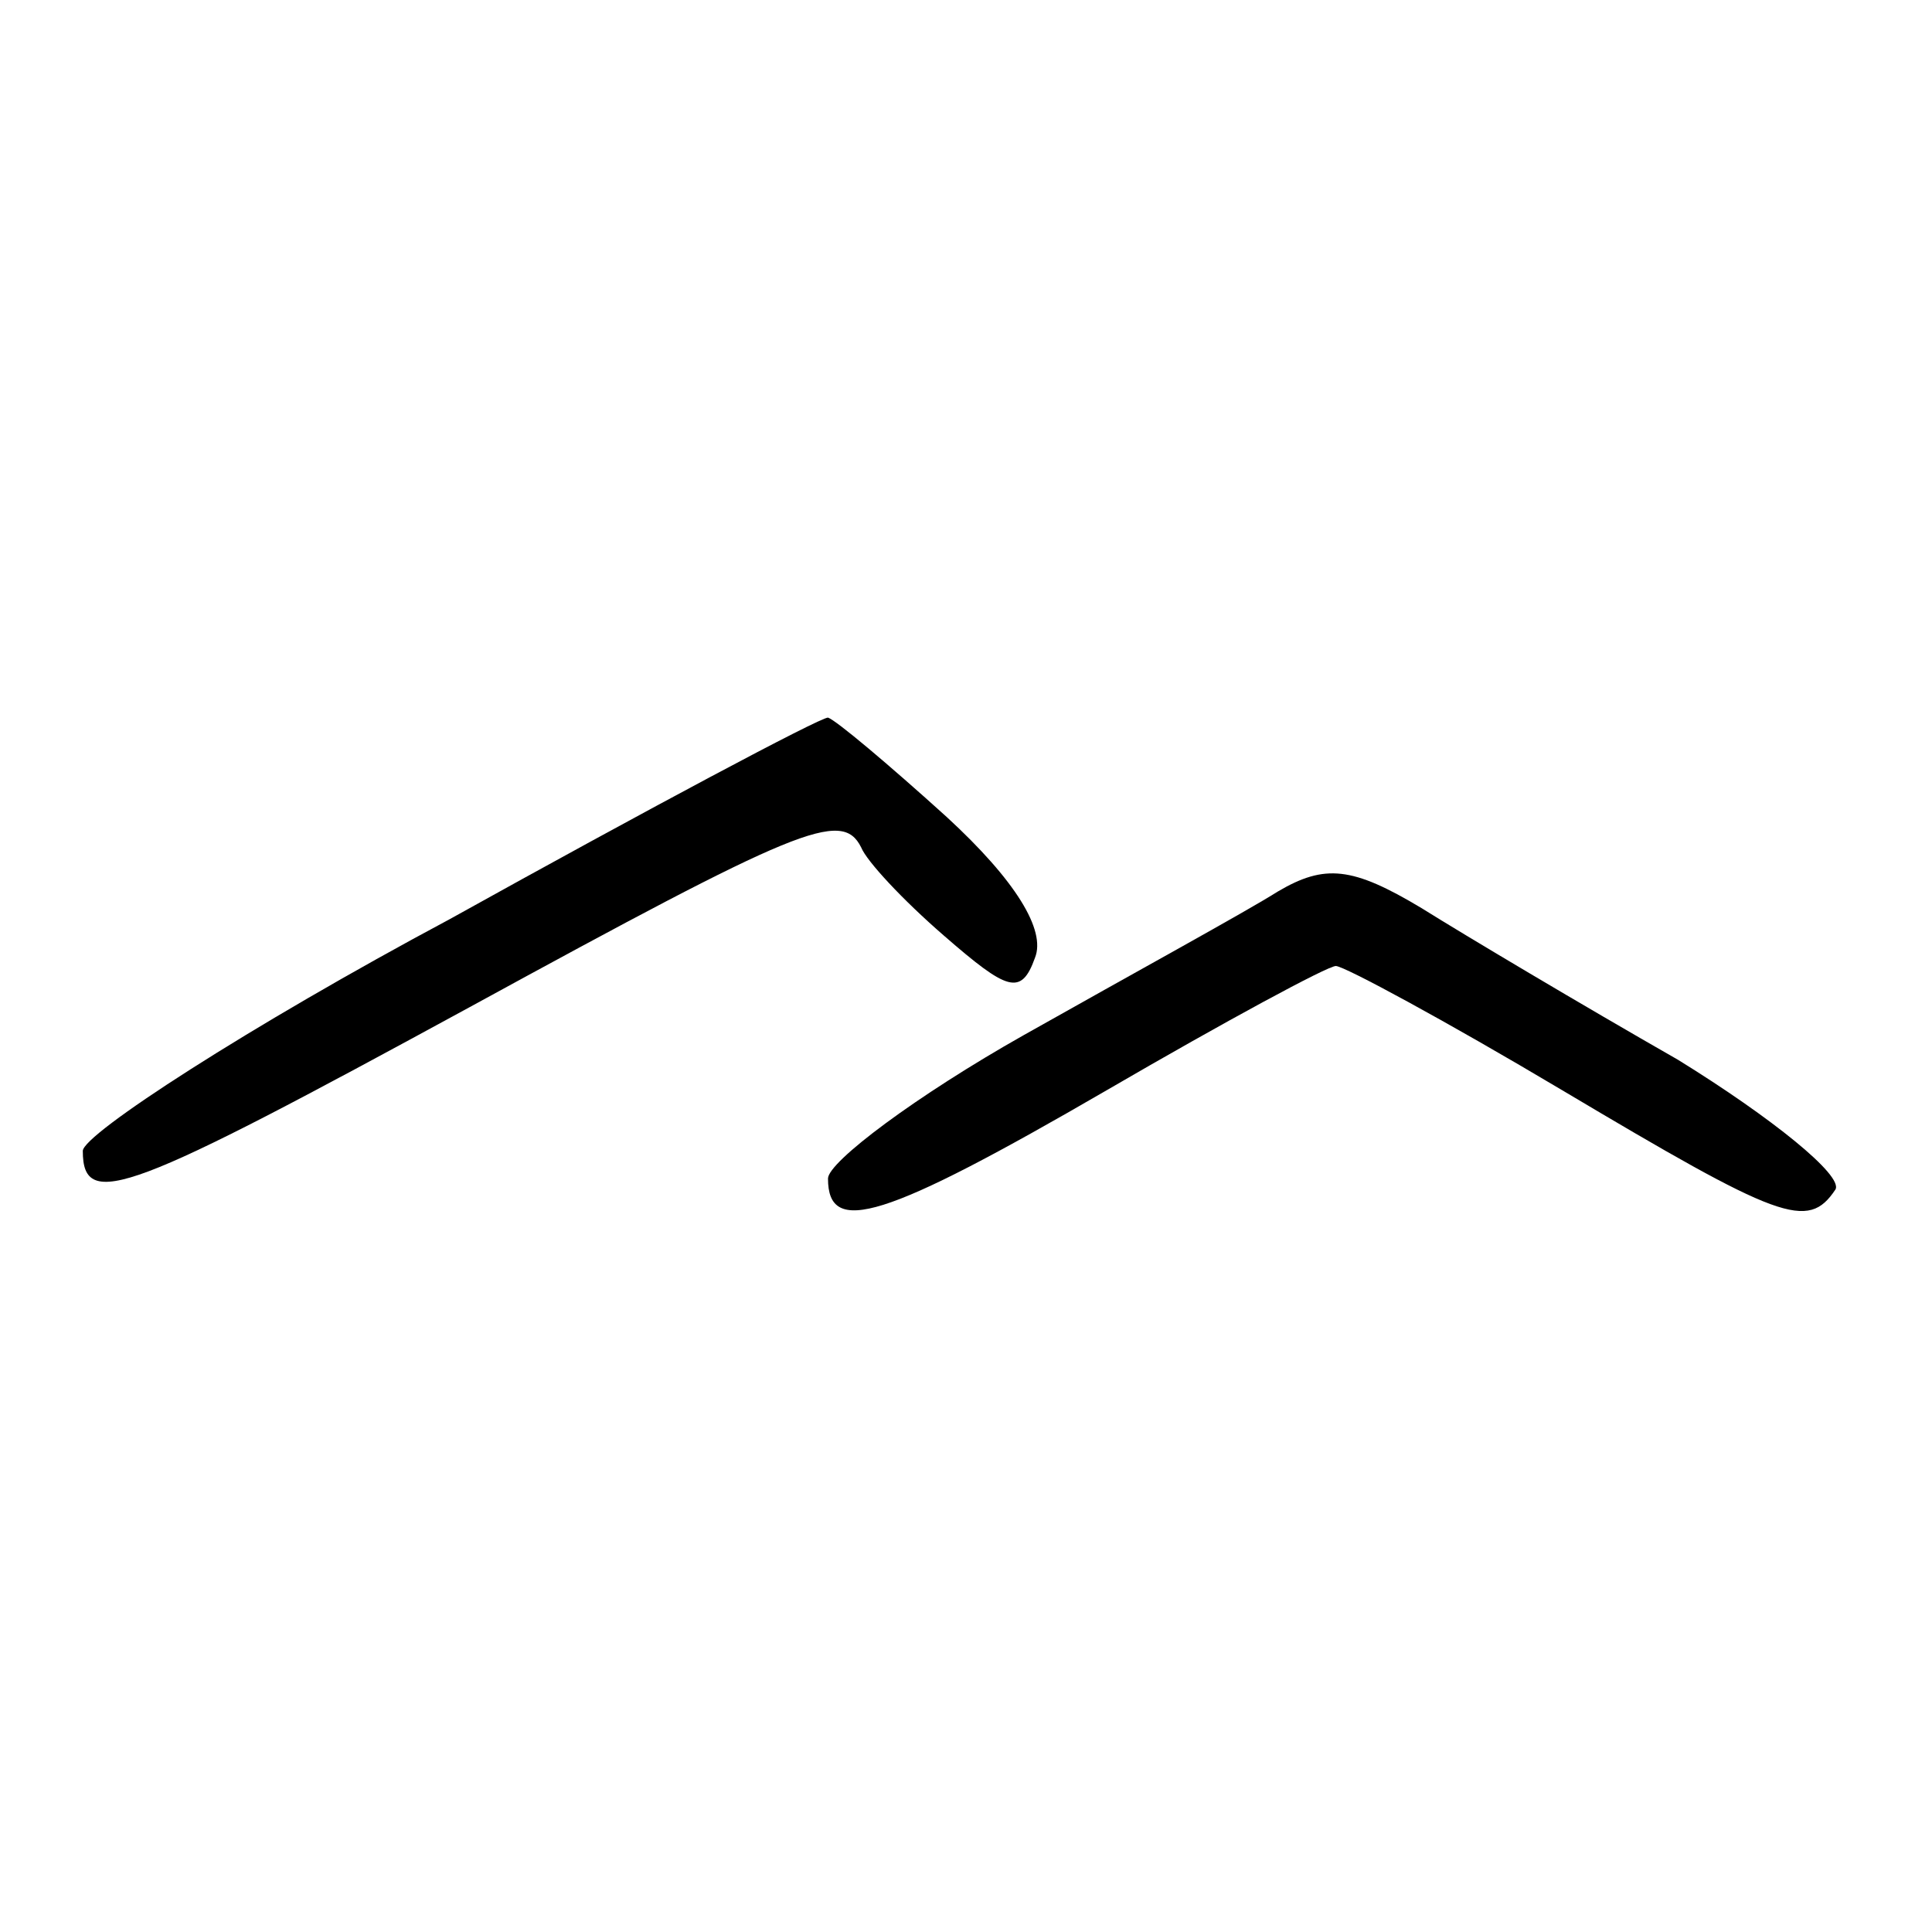
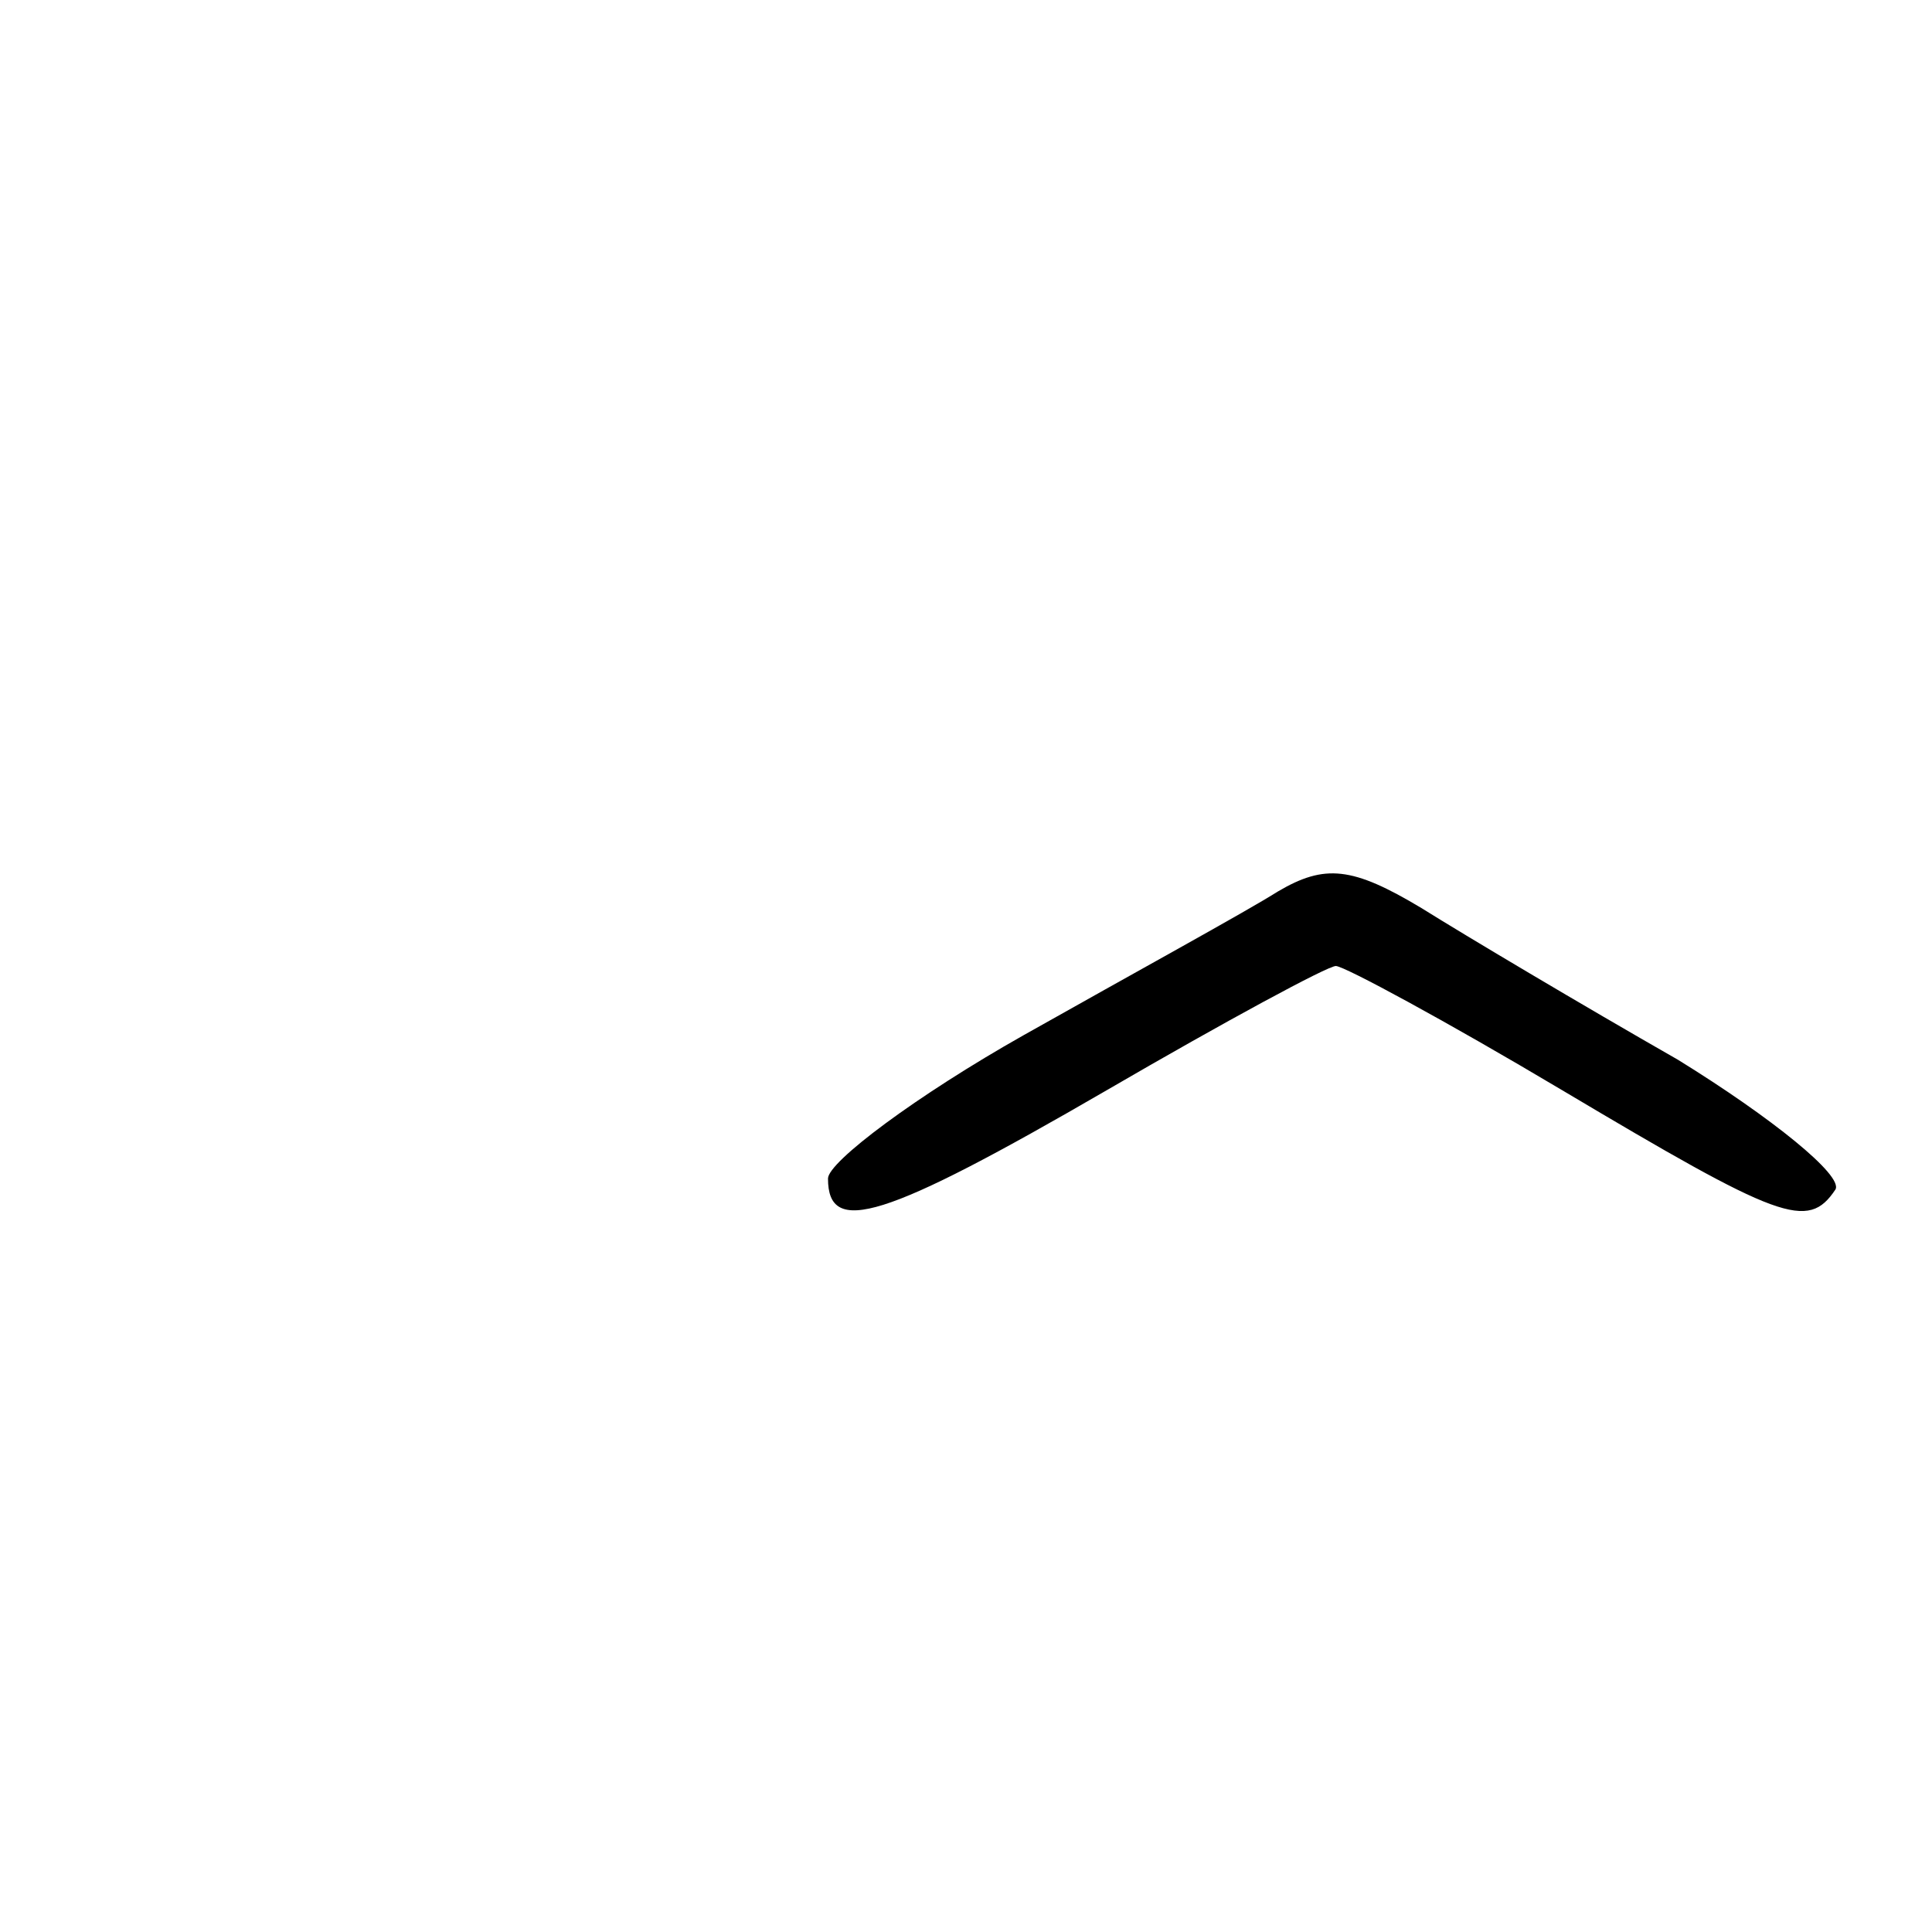
<svg xmlns="http://www.w3.org/2000/svg" version="1.0" width="70pt" height="70pt" viewBox="0 0 70 70" preserveAspectRatio="xMidYMid meet">
  <g transform="translate(0,70) scale(0.1,-0.1)" fill="#000000" stroke="none">
-     <path d="M163 367 c-73 -39 -133 -78 -133 -84 0 -22 17 -15 140 52 119 65 135 72 142 58 2 -5 15 -19 30 -32 23 -20 28 -22 33 -8 4 10 -7 28 -32 51 -21 19 -40 35 -43 36 -3 0 -65 -33 -137 -73z" />
    <path d="M463 377 c-11 -7 -53 -30 -92 -52 -39 -22 -71 -46 -71 -52 0 -21 20 -15 101 32 43 25 80 45 83 45 3 0 40 -20 82 -45 79 -47 89 -51 99 -36 3 5 -23 26 -57 47 -35 20 -77 45 -93 55 -25 15 -35 16 -52 6z" />
  </g>
</svg>